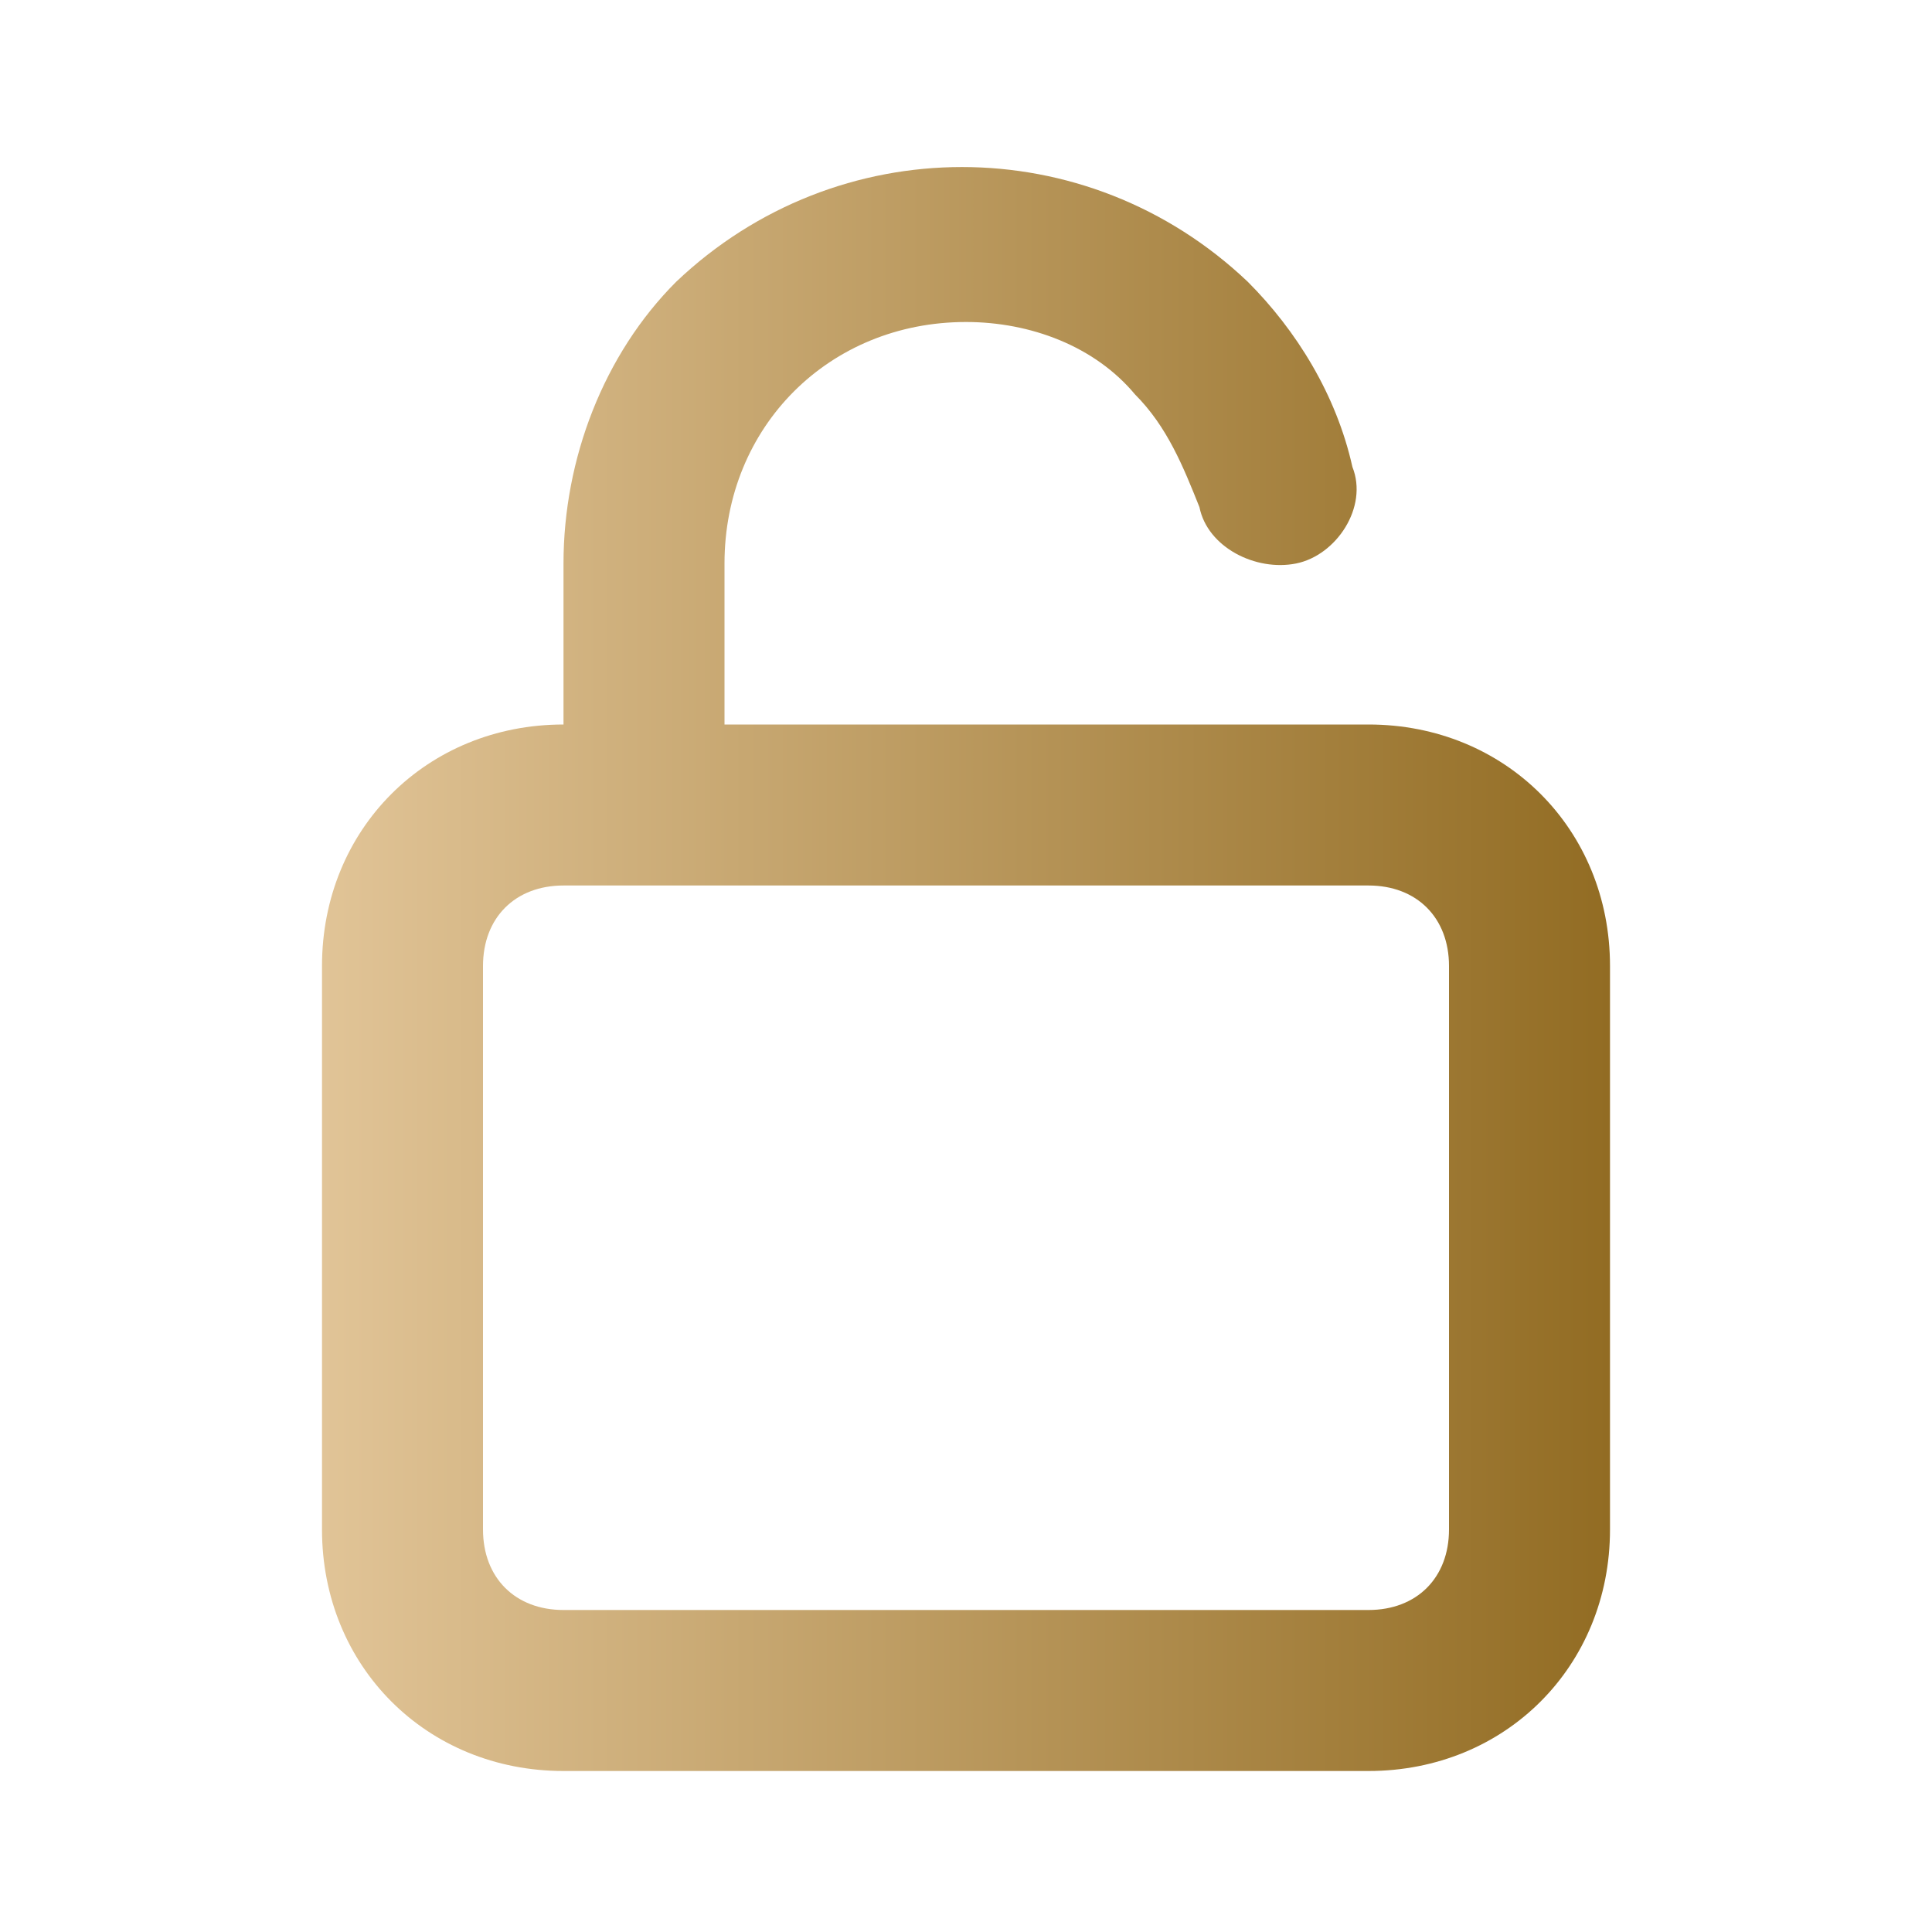
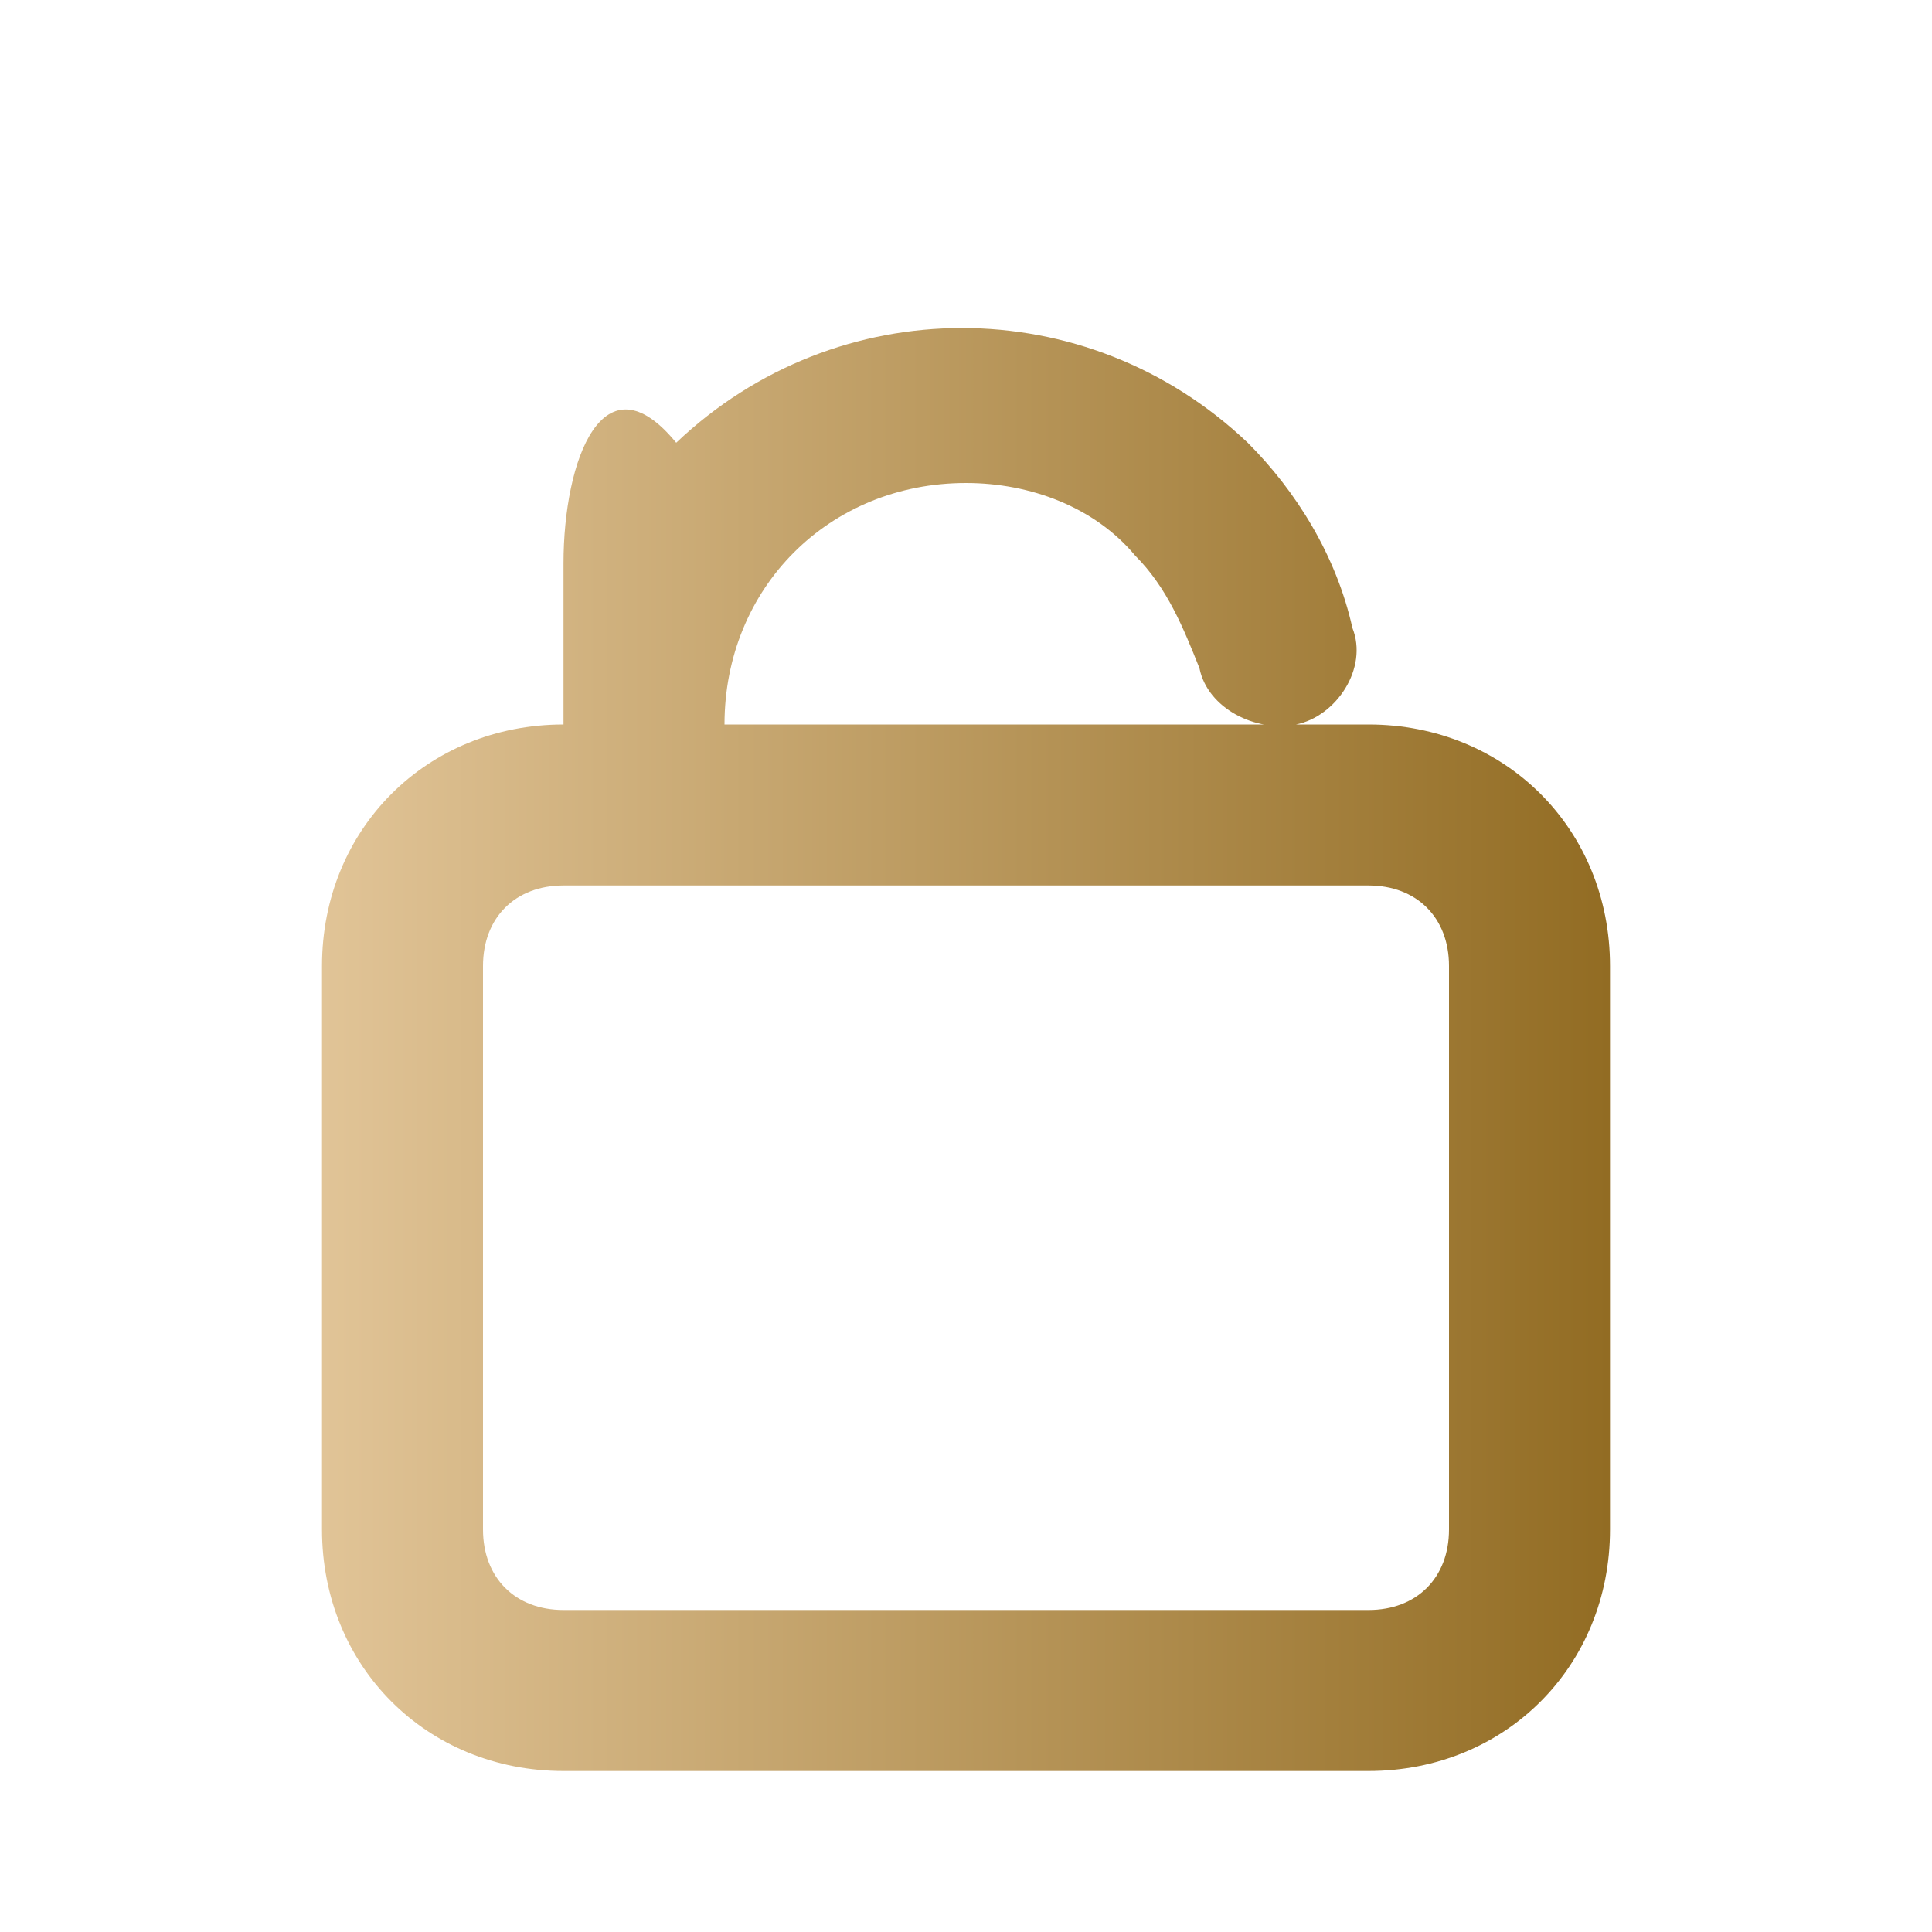
<svg xmlns="http://www.w3.org/2000/svg" version="1.1" width="512" height="512" x="0" y="0" viewBox="0 0 24 24" style="enable-background:new 0 0 512 512" xml:space="preserve" class="">
  <g>
    <linearGradient id="a" x1="4" x2="20" y1="12" y2="12" gradientUnits="userSpaceOnUse">
      <stop stop-opacity="1" stop-color="#e1c497" offset="0" />
      <stop stop-opacity="1" stop-color="#926c23" offset="1" />
    </linearGradient>
-     <path fill="url(#a)" d="M17 9H9V7c0-1.7 1.3-3 3-3 .8 0 1.6.3 2.1.9.4.4.6.9.8 1.4.1.5.7.8 1.2.7s.9-.7.7-1.2c-.2-.9-.7-1.7-1.3-2.3-2-1.9-5.1-1.9-7.1 0C7.5 4.4 7 5.7 7 7v2c-1.7 0-3 1.3-3 3v7c0 1.7 1.3 3 3 3h10c1.7 0 3-1.3 3-3v-7c0-1.7-1.3-3-3-3zm1 10c0 .6-.4 1-1 1H7c-.6 0-1-.4-1-1v-7c0-.6.4-1 1-1h10c.6 0 1 .4 1 1z" data-original="url(#a)" class="" />
+     <path fill="url(#a)" d="M17 9H9c0-1.7 1.3-3 3-3 .8 0 1.6.3 2.1.9.4.4.6.9.8 1.4.1.5.7.8 1.2.7s.9-.7.7-1.2c-.2-.9-.7-1.7-1.3-2.3-2-1.9-5.1-1.9-7.1 0C7.5 4.4 7 5.7 7 7v2c-1.7 0-3 1.3-3 3v7c0 1.7 1.3 3 3 3h10c1.7 0 3-1.3 3-3v-7c0-1.7-1.3-3-3-3zm1 10c0 .6-.4 1-1 1H7c-.6 0-1-.4-1-1v-7c0-.6.4-1 1-1h10c.6 0 1 .4 1 1z" data-original="url(#a)" class="" />
  </g>
</svg>